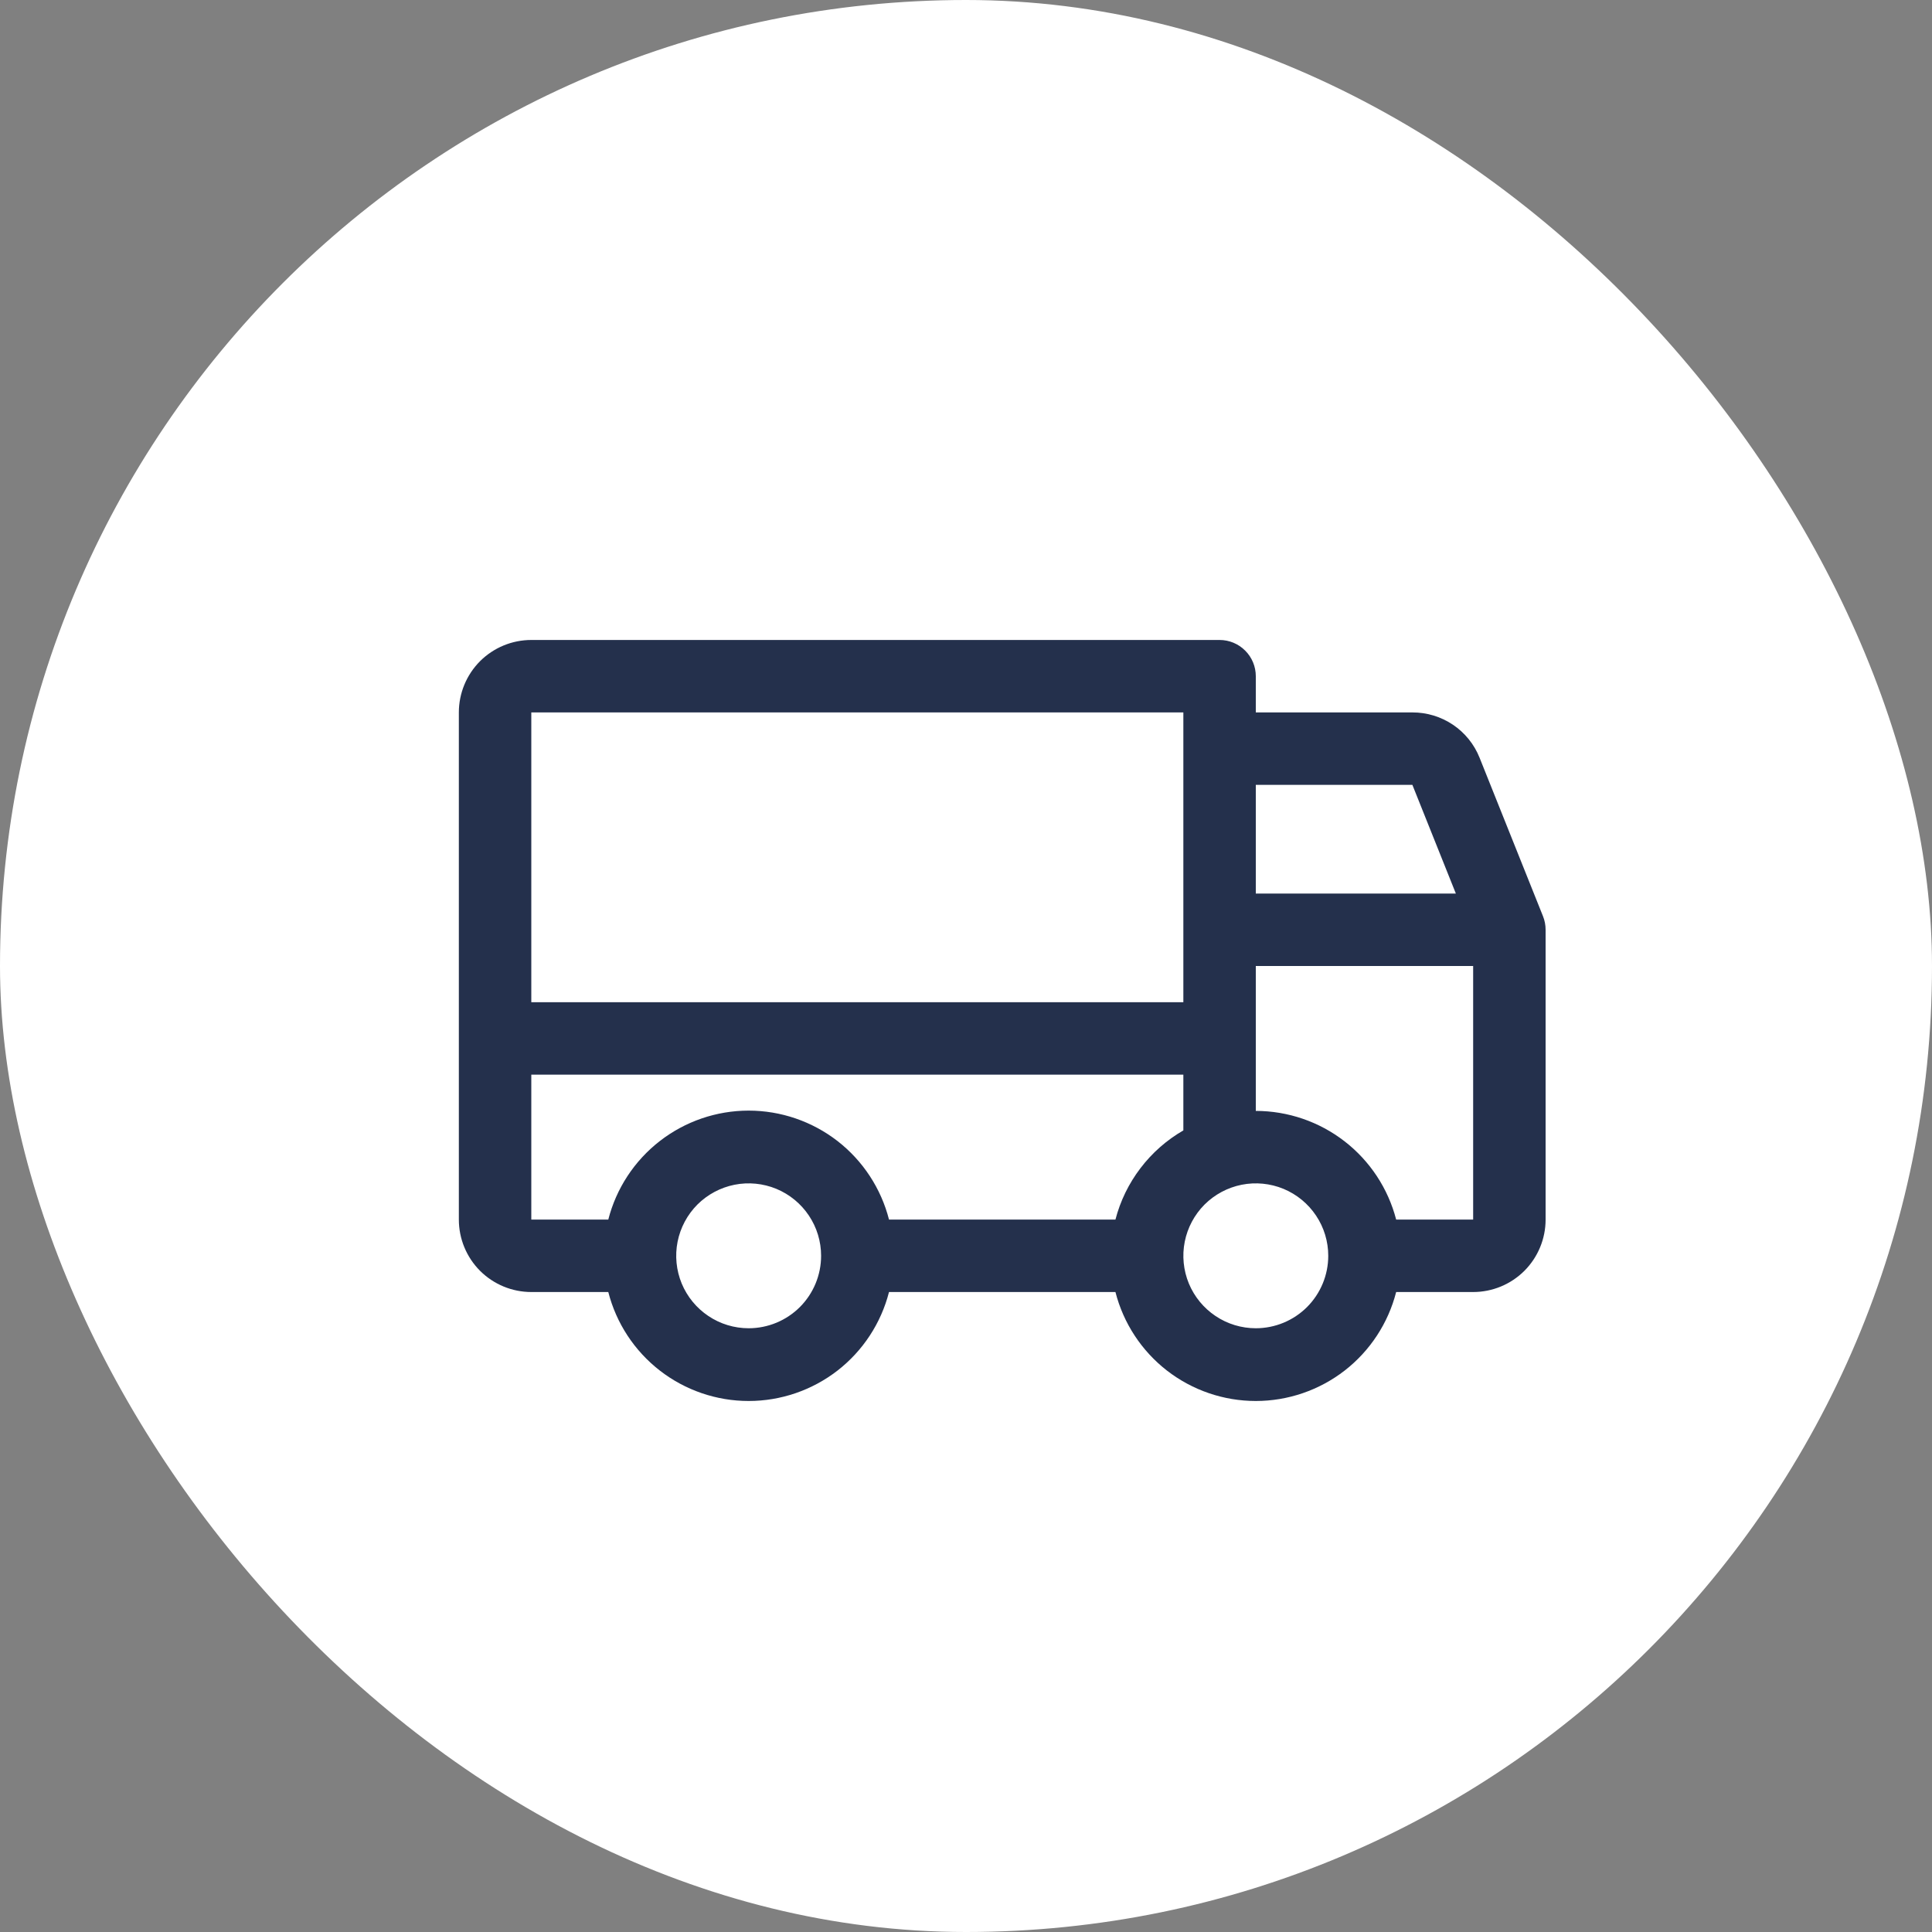
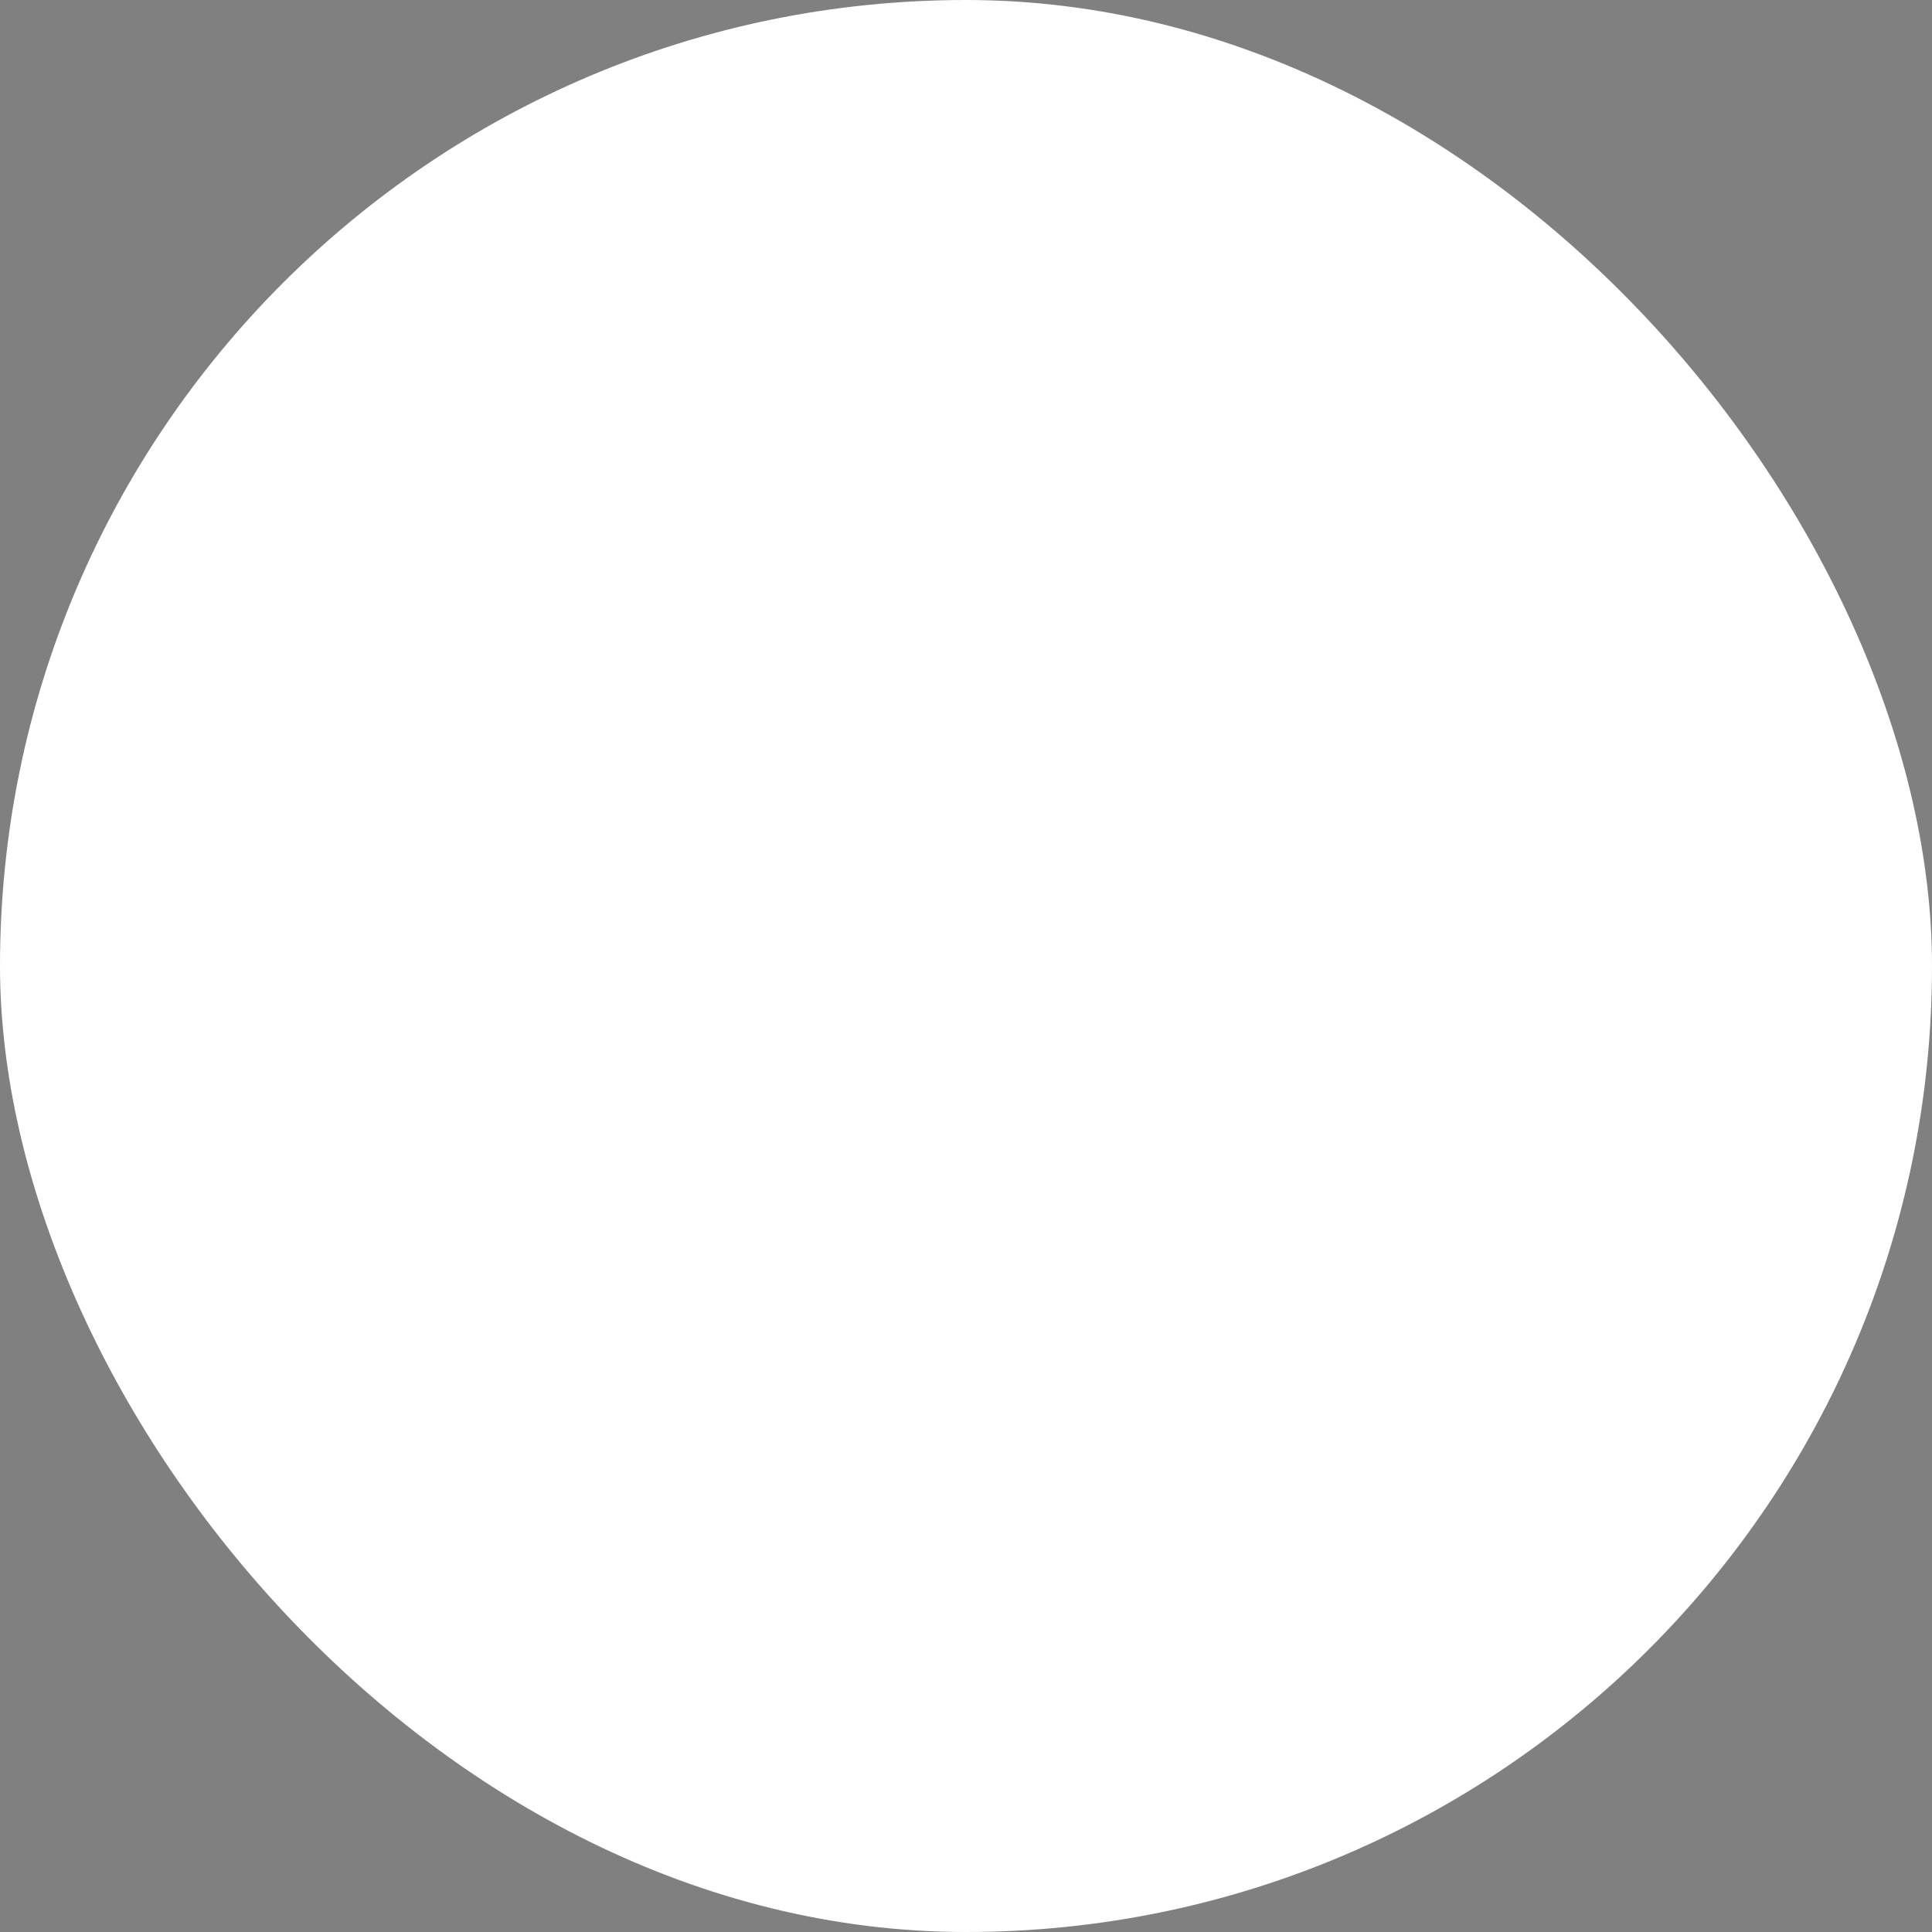
<svg xmlns="http://www.w3.org/2000/svg" width="40" height="40" viewBox="0 0 40 40" fill="none">
  <rect x="0" y="0" width="40" height="40" fill="#808080" stroke="none" />
  <rect width="40" height="40" rx="20" fill="white" />
  <g clip-path="url(#clip0_247_305)">
    <path d="M31.946 18.969L30.633 15.688C30.522 15.41 30.33 15.172 30.082 15.005C29.834 14.838 29.541 14.749 29.242 14.75H26V14C26 13.801 25.921 13.61 25.78 13.47C25.64 13.329 25.449 13.25 25.25 13.25H11C10.602 13.25 10.221 13.408 9.939 13.689C9.658 13.971 9.5 14.352 9.5 14.75V25.25C9.5 25.648 9.658 26.029 9.939 26.311C10.221 26.592 10.602 26.75 11 26.75H12.594C12.759 27.395 13.134 27.967 13.661 28.376C14.187 28.784 14.834 29.006 15.5 29.006C16.166 29.006 16.813 28.784 17.34 28.376C17.866 27.967 18.241 27.395 18.406 26.75H23.094C23.259 27.395 23.634 27.967 24.16 28.376C24.687 28.784 25.334 29.006 26 29.006C26.666 29.006 27.313 28.784 27.84 28.376C28.366 27.967 28.741 27.395 28.906 26.75H30.5C30.898 26.75 31.279 26.592 31.561 26.311C31.842 26.029 32 25.648 32 25.25V19.25C32 19.154 31.982 19.058 31.946 18.969ZM26 16.25H29.242L30.142 18.5H26V16.25ZM11 14.75H24.5V20.75H11V14.75ZM15.5 27.5C15.203 27.5 14.913 27.412 14.667 27.247C14.42 27.082 14.228 26.848 14.114 26.574C14.001 26.3 13.971 25.998 14.029 25.707C14.087 25.416 14.23 25.149 14.439 24.939C14.649 24.73 14.916 24.587 15.207 24.529C15.498 24.471 15.8 24.501 16.074 24.614C16.348 24.728 16.582 24.92 16.747 25.167C16.912 25.413 17 25.703 17 26C17 26.398 16.842 26.779 16.561 27.061C16.279 27.342 15.898 27.5 15.5 27.5ZM23.094 25.25H18.406C18.241 24.605 17.866 24.033 17.34 23.624C16.813 23.216 16.166 22.994 15.5 22.994C14.834 22.994 14.187 23.216 13.661 23.624C13.134 24.033 12.759 24.605 12.594 25.25H11V22.25H24.5V23.404C24.155 23.603 23.853 23.869 23.612 24.186C23.37 24.503 23.194 24.865 23.094 25.25ZM26 27.5C25.703 27.5 25.413 27.412 25.167 27.247C24.92 27.082 24.728 26.848 24.614 26.574C24.501 26.3 24.471 25.998 24.529 25.707C24.587 25.416 24.73 25.149 24.939 24.939C25.149 24.73 25.416 24.587 25.707 24.529C25.998 24.471 26.3 24.501 26.574 24.614C26.848 24.728 27.082 24.92 27.247 25.167C27.412 25.413 27.5 25.703 27.5 26C27.5 26.398 27.342 26.779 27.061 27.061C26.779 27.342 26.398 27.5 26 27.5ZM30.5 25.25H28.906C28.739 24.606 28.363 24.036 27.837 23.629C27.311 23.222 26.665 23.001 26 23V20H30.5V25.25Z" fill="#24304C" />
  </g>
  <defs>
    <clipPath id="clip0_247_305">
-       <rect width="24" height="24" fill="white" transform="translate(8 8)" />
-     </clipPath>
+       </clipPath>
  </defs>
</svg>